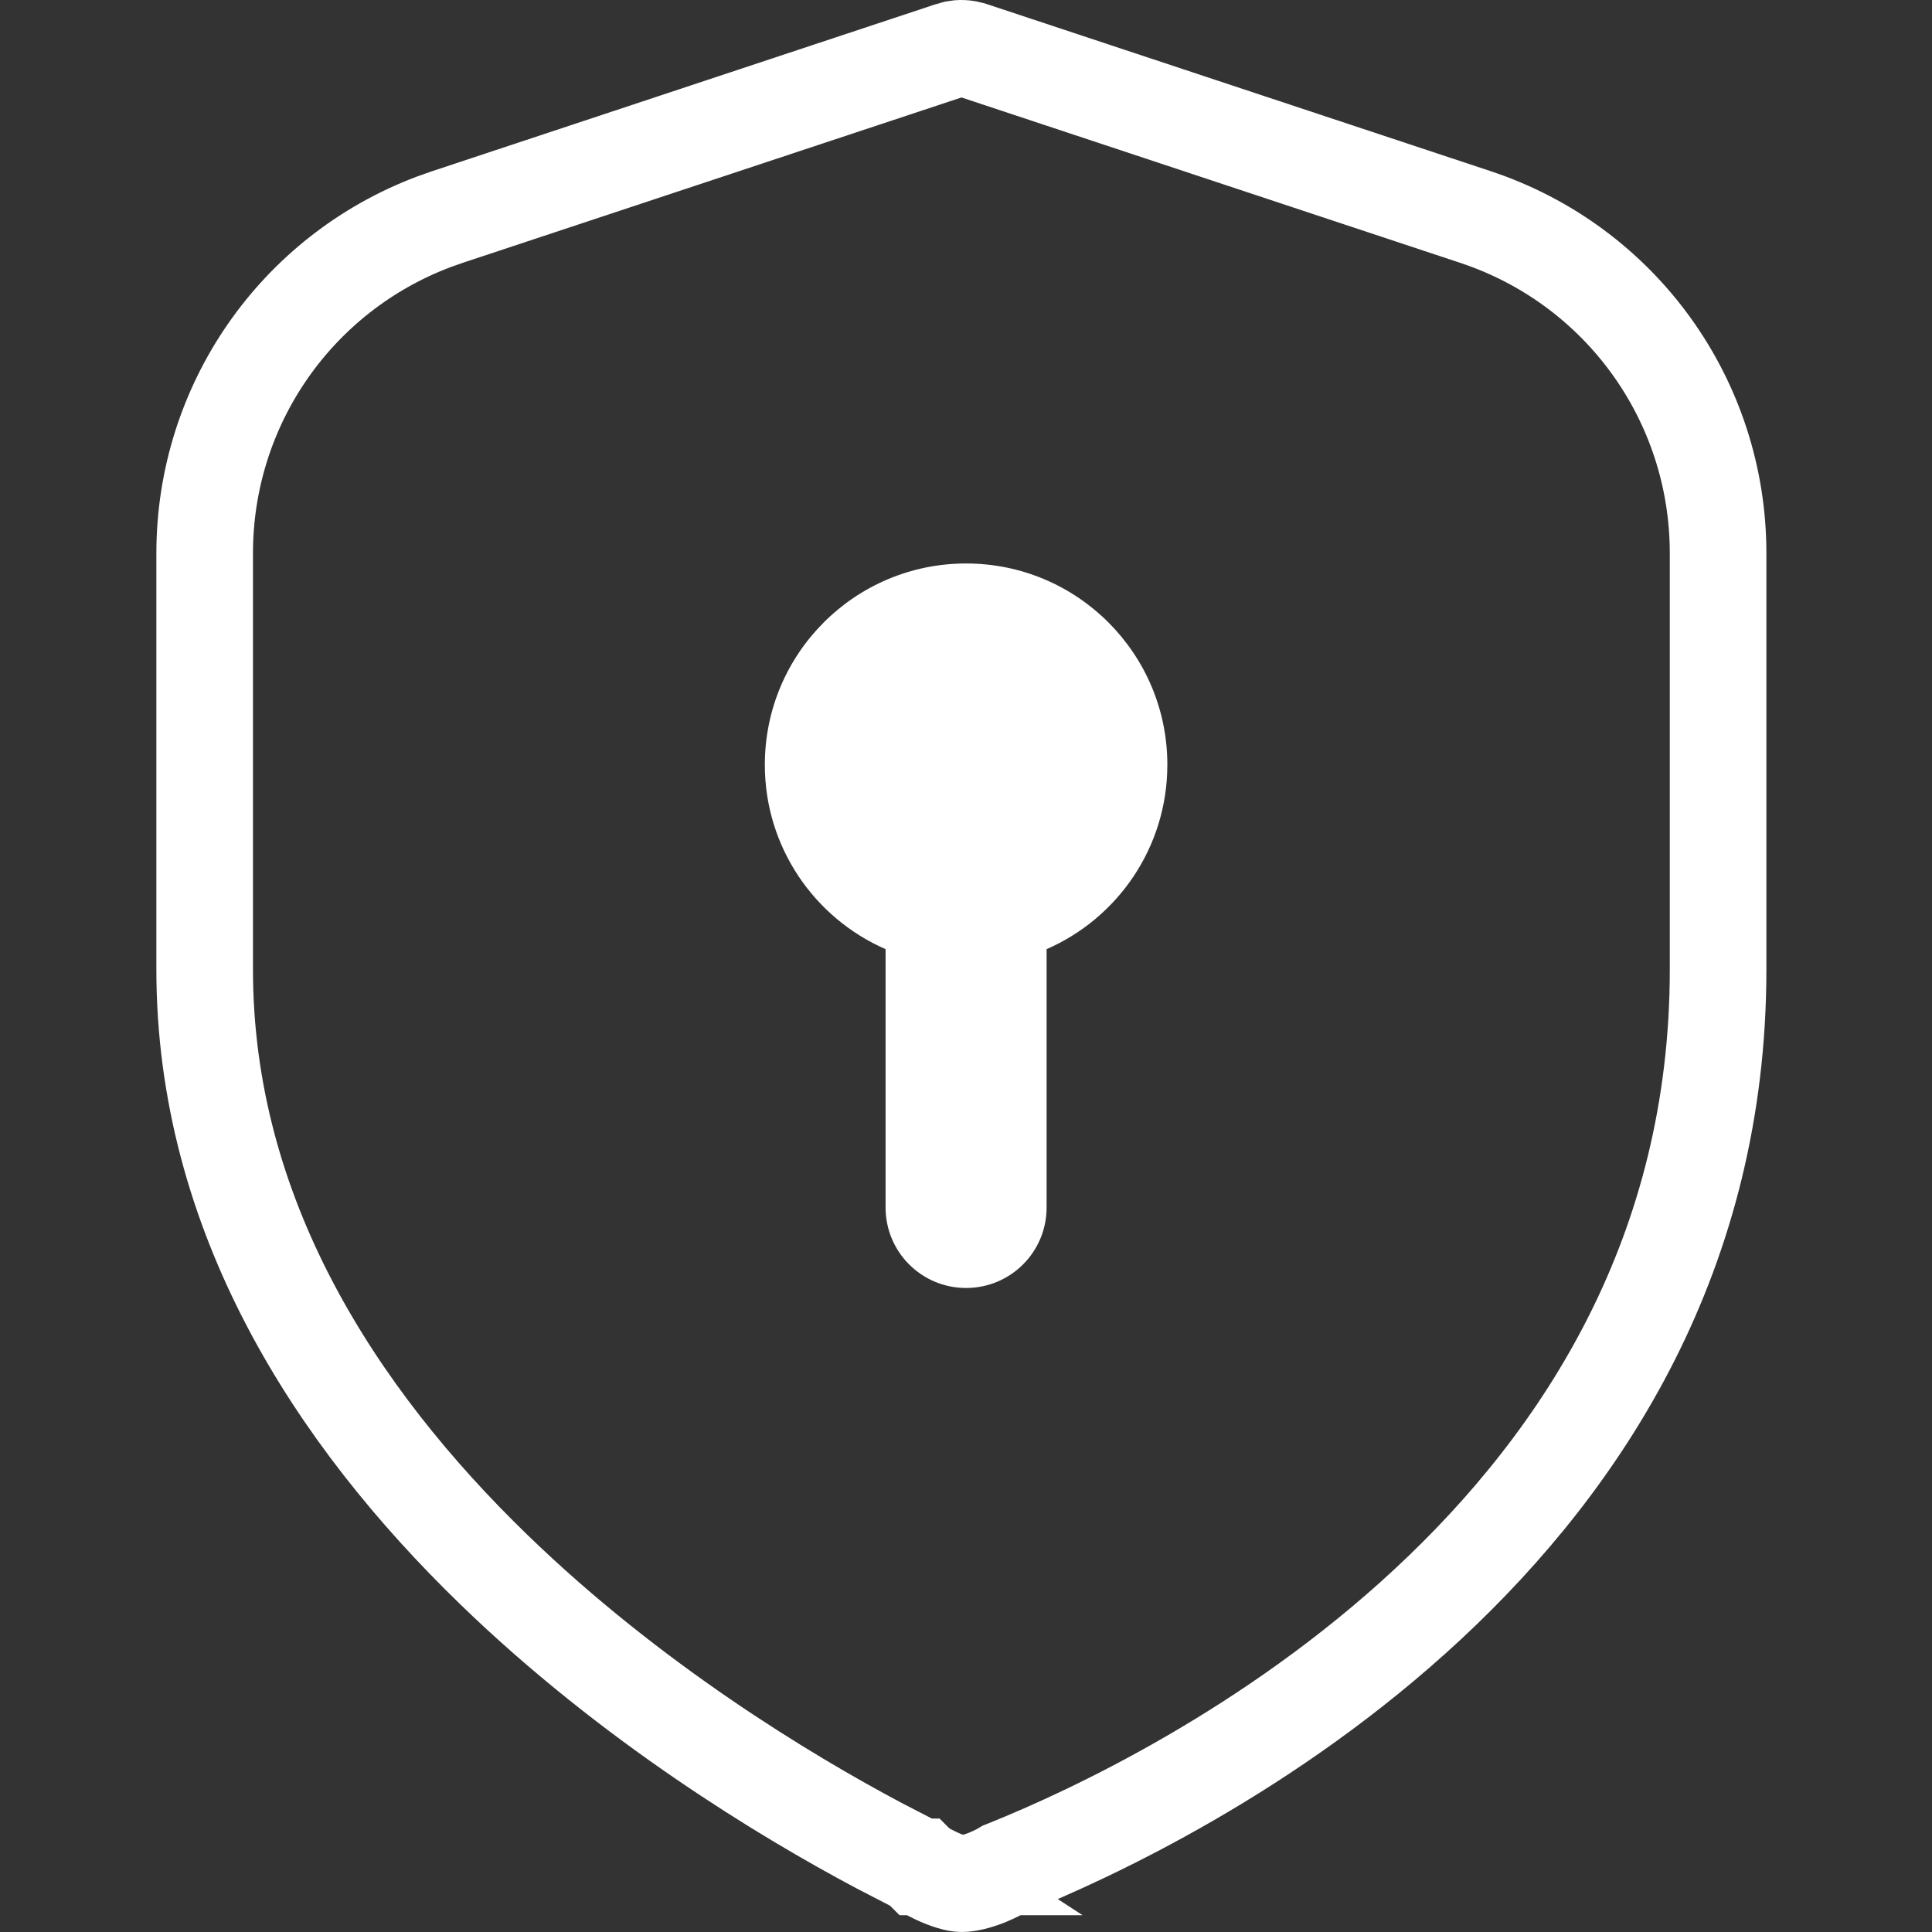
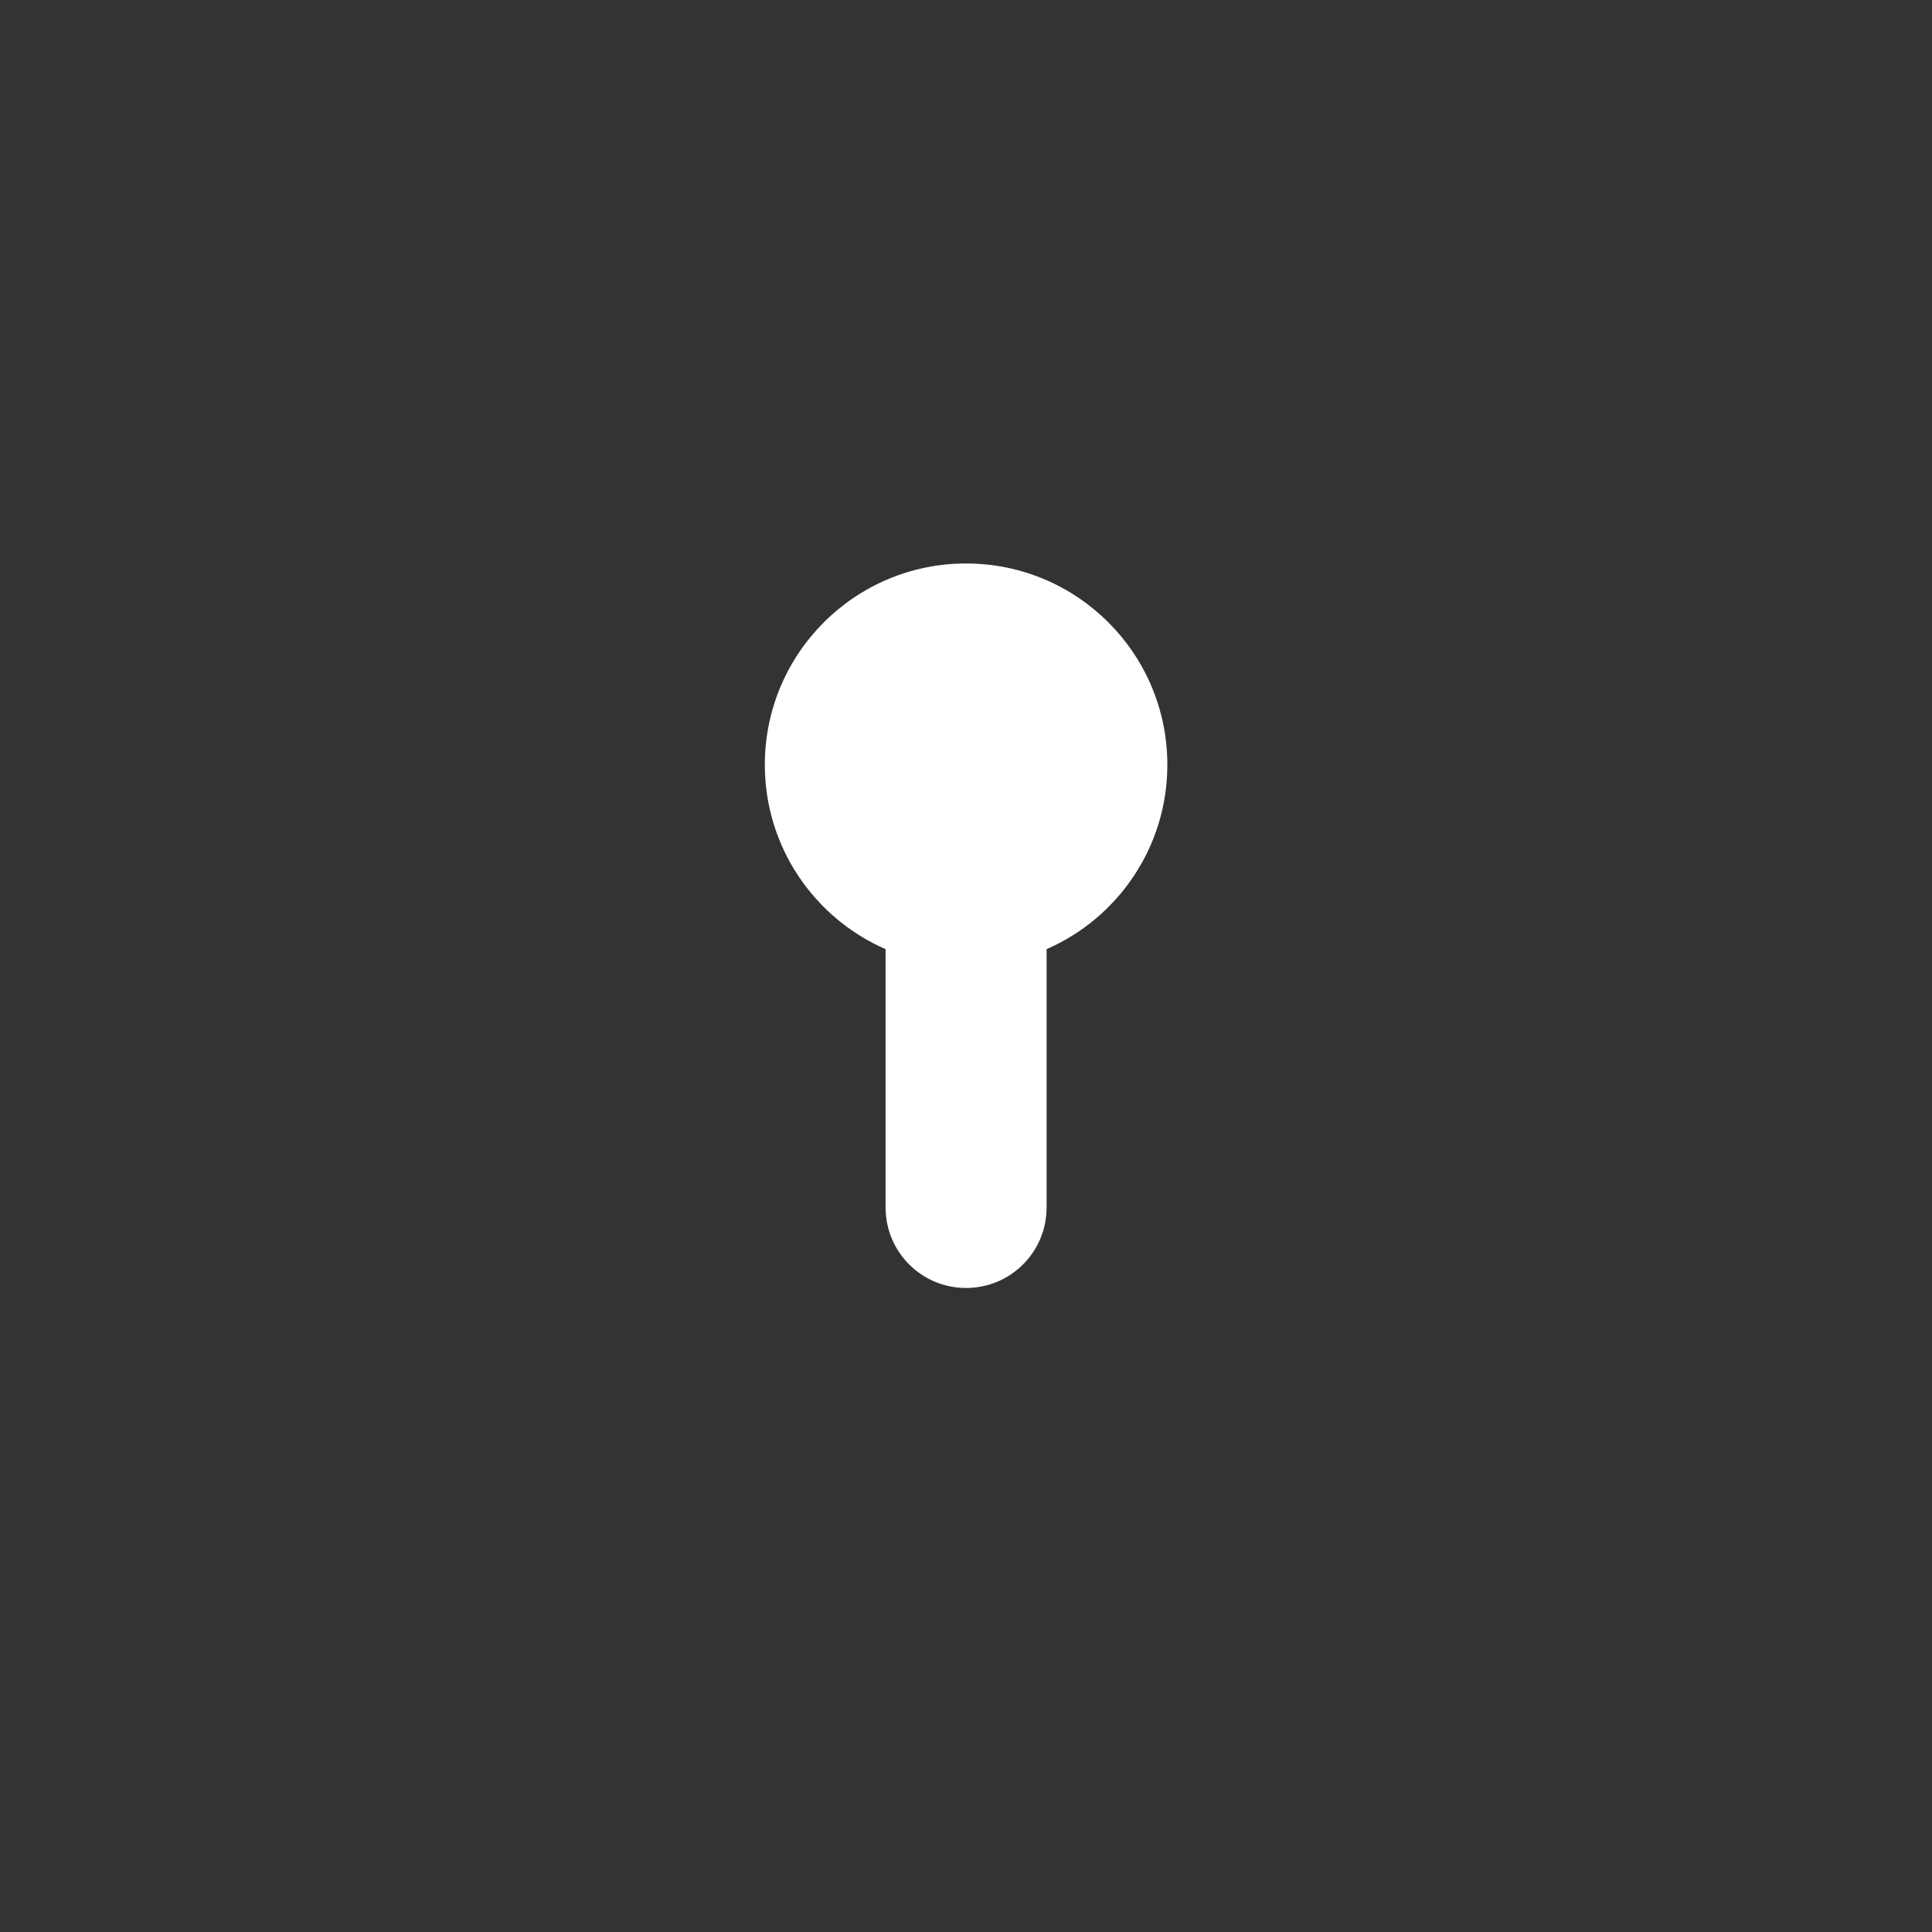
<svg xmlns="http://www.w3.org/2000/svg" width="32" height="32" viewBox="0 0 32 32" fill="none">
  <rect x="0" y="0" width="32" height="32" fill="#333333" stroke="none" />
-   <path d="M15.232 30.922C15.234 30.923 15.238 30.925 15.243 30.929C15.255 30.936 15.274 30.947 15.299 30.962C15.35 30.991 15.423 31.031 15.507 31.07C15.698 31.16 15.851 31.2 15.927 31.2C16.033 31.2 16.187 31.162 16.348 31.098C16.422 31.068 16.483 31.038 16.525 31.017C16.546 31.006 16.562 30.998 16.571 30.993L16.579 30.988L16.627 30.96L16.682 30.938C18.078 30.376 21.046 28.994 23.654 26.566C26.251 24.149 28.457 20.732 28.457 16.058V9.163C28.457 6.629 26.843 4.392 24.437 3.594L16.093 0.827L16.09 0.826L16.009 0.807C15.926 0.793 15.839 0.8 15.759 0.826L15.757 0.827L7.412 3.594L7.188 3.673C4.906 4.532 3.39 6.709 3.39 9.163V16.058C3.39 20.13 5.563 23.461 8.176 25.994C10.459 28.208 13.018 29.75 14.557 30.568L15.151 30.875L15.193 30.896L15.233 30.922H15.232ZM15.232 30.922H15.231L15.23 30.921H15.231L15.232 30.922Z" stroke="white" stroke-width="1.6" />
  <path d="M17.335 15.721V20C17.335 20.737 16.739 21.333 16.001 21.333C15.264 21.333 14.668 20.737 14.668 20V15.721C13.491 15.207 12.668 14.033 12.668 12.667C12.668 10.825 14.16 9.333 16.001 9.333C17.843 9.333 19.335 10.825 19.335 12.667C19.335 14.033 18.512 15.208 17.335 15.721Z" fill="white" />
</svg>